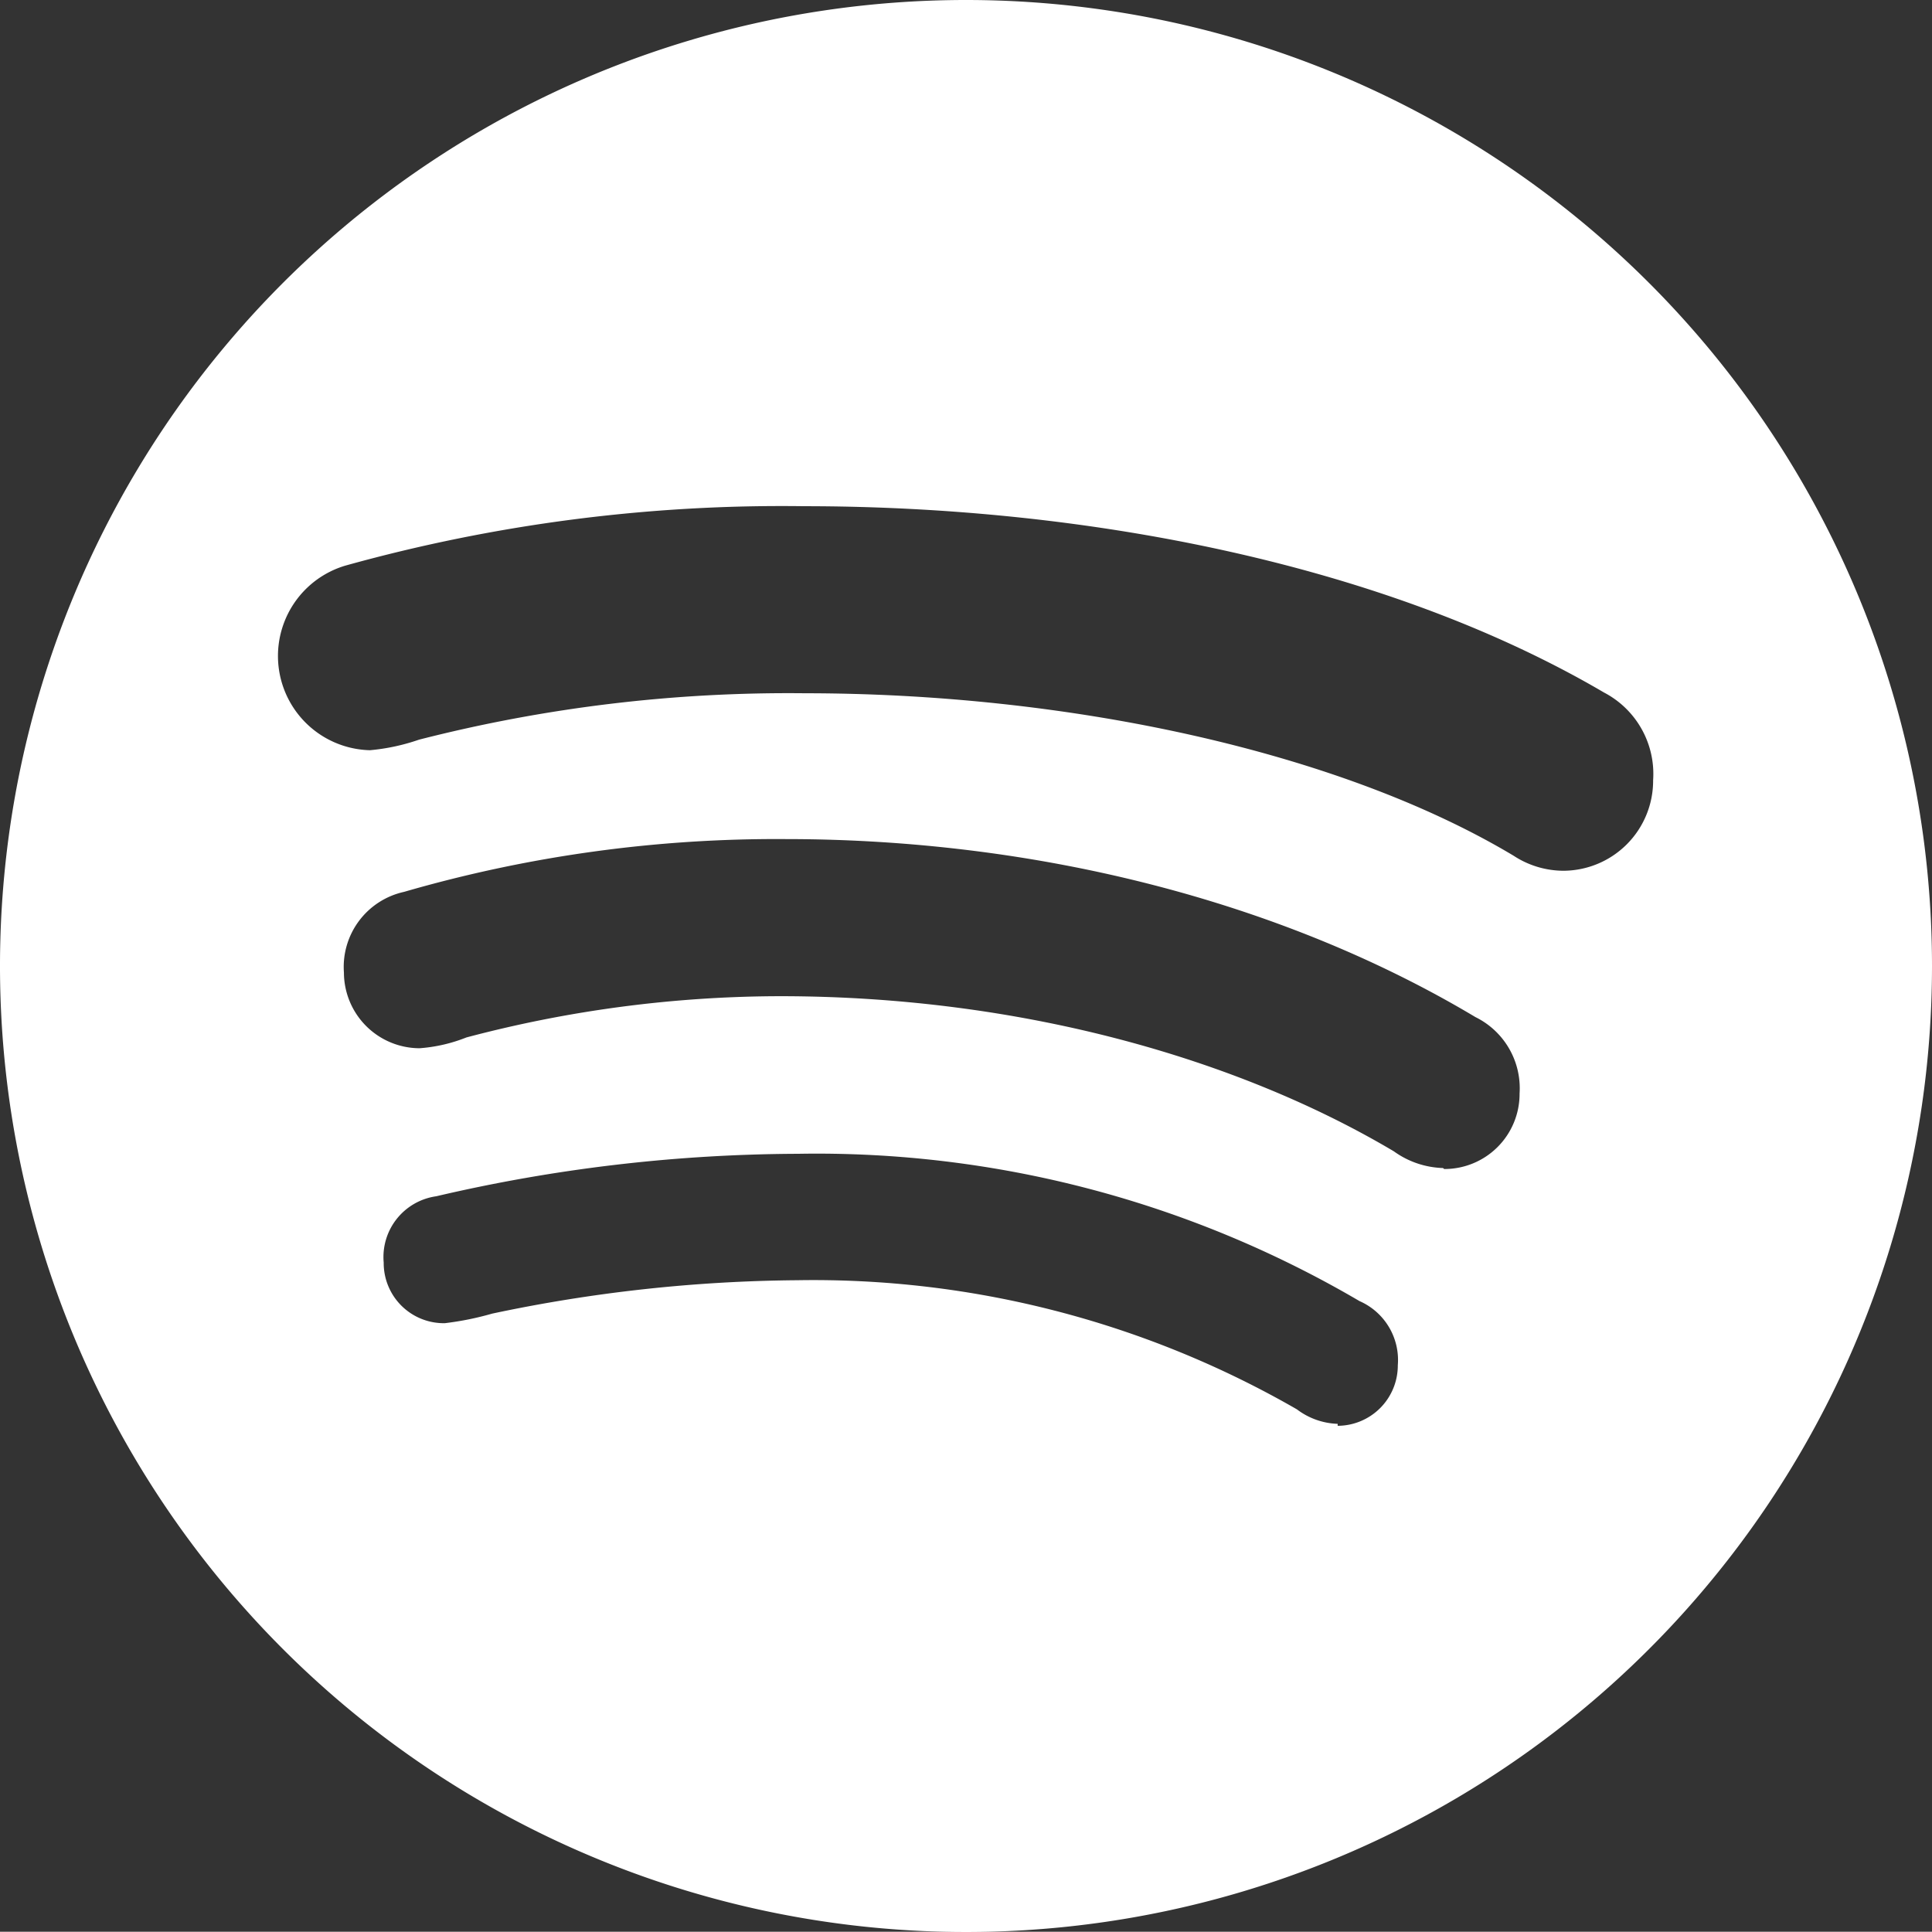
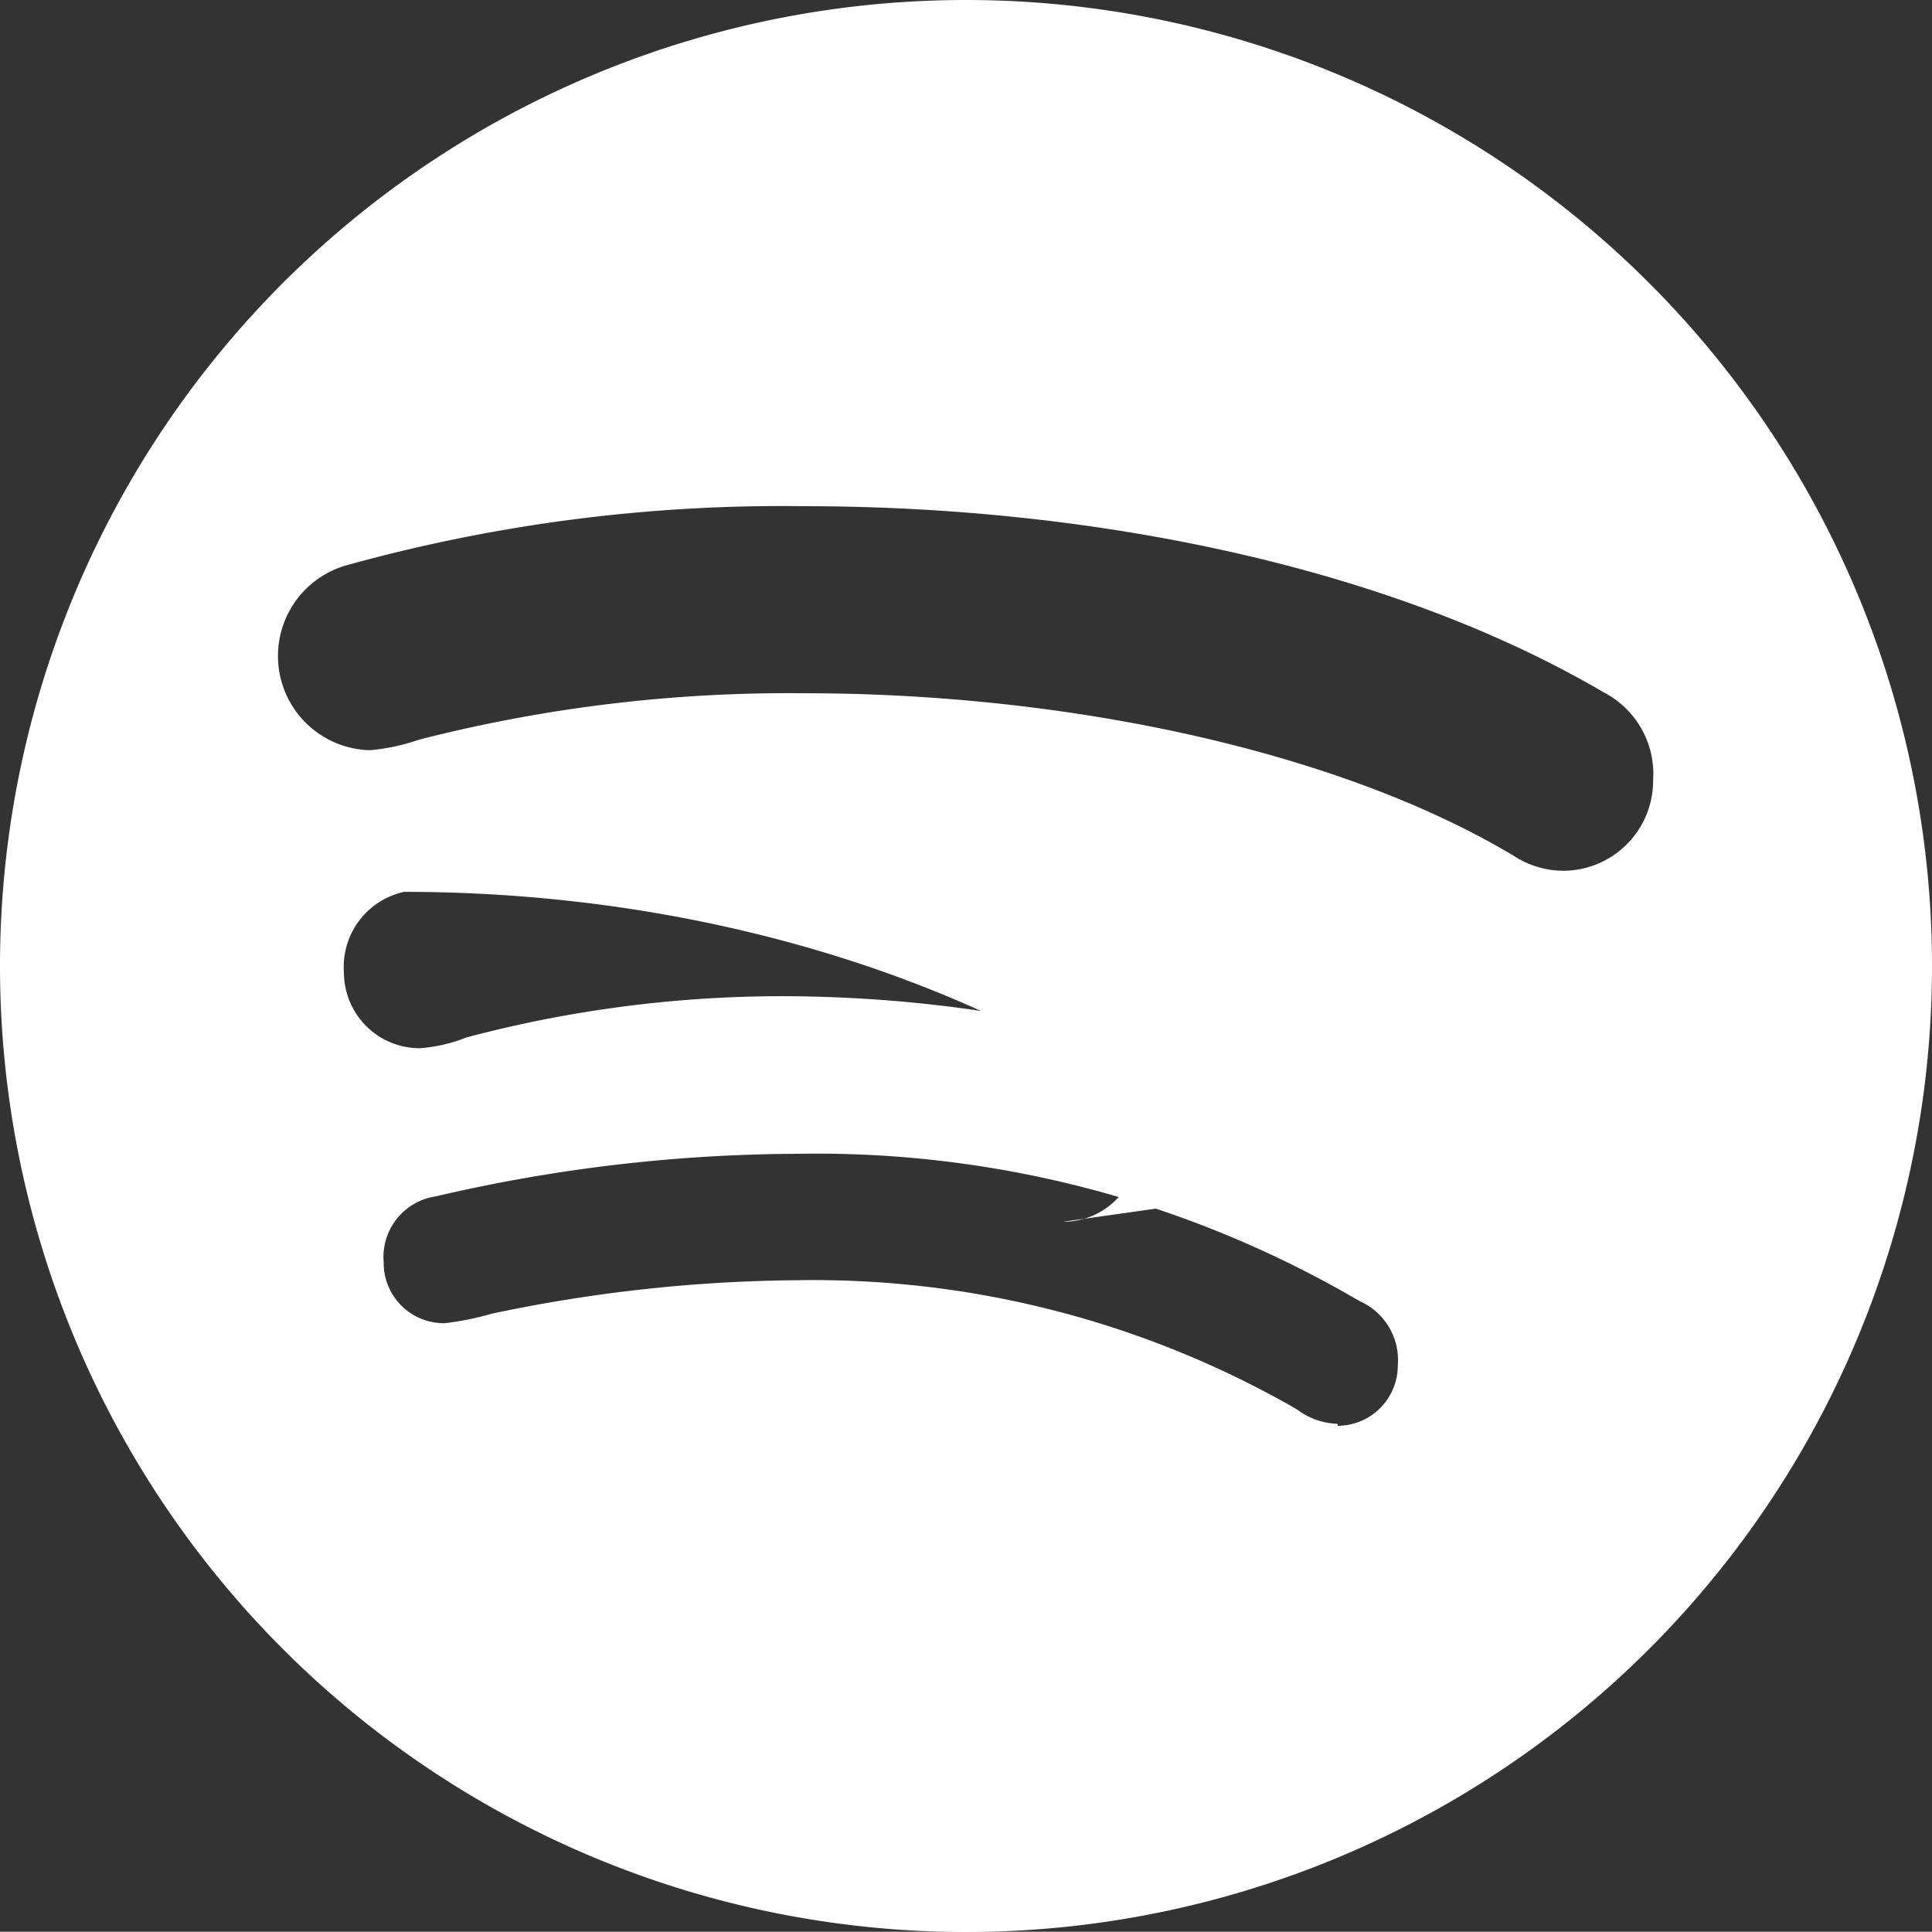
<svg xmlns="http://www.w3.org/2000/svg" id="Calque_1" data-name="Calque 1" viewBox="0 0 78.7 78.69">
  <rect x="0" y="0" width="78.7" height="78.69" fill="#333333" stroke="none" />
  <defs>
    <style>.cls-1{fill:#fff;}</style>
  </defs>
-   <path class="cls-1" d="M395.35,267a39.35,39.35,0,1,0,39.35,39.35A39.35,39.35,0,0,0,395.35,267Zm15.14,58a2.9,2.9,0,0,1-1.66-.59,39.48,39.48,0,0,0-20.36-5.26,62,62,0,0,0-12.42,1.36,12.2,12.2,0,0,1-1.93.39,2.45,2.45,0,0,1-2.49-2.47,2.5,2.5,0,0,1,2.14-2.7A65.56,65.56,0,0,1,388.5,314,43.71,43.71,0,0,1,411.38,320a2.62,2.62,0,0,1,1.56,2.61,2.46,2.46,0,0,1-2.45,2.47Zm4.29-10.42a3.6,3.6,0,0,1-2-.68c-6.4-3.8-15.27-6.32-25-6.32A50.14,50.14,0,0,0,375,309.26a6.4,6.4,0,0,1-1.91.44,3.09,3.09,0,0,1-3.08-3.08,3.13,3.13,0,0,1,2.45-3.29A54.51,54.51,0,0,1,388,301.18c10.3,0,20.27,2.57,28.1,7.25a3.23,3.23,0,0,1,1.8,3.11,3.06,3.06,0,0,1-3.07,3.08Zm4.88-12.11a3.72,3.72,0,0,1-2-.61c-7.13-4.27-18.18-6.62-28.87-6.62a60.66,60.66,0,0,0-15.72,1.89,8.39,8.39,0,0,1-2,.43,3.84,3.84,0,0,1-1-7.52,66.29,66.29,0,0,1,18.68-2.42c11.55,0,23.71,2.38,32.59,7.59a3.74,3.74,0,0,1,2,3.57,3.67,3.67,0,0,1-3.71,3.69Zm0,0" transform="translate(-356 -267)" />
+   <path class="cls-1" d="M395.35,267a39.35,39.35,0,1,0,39.35,39.35A39.35,39.35,0,0,0,395.35,267Zm15.14,58a2.9,2.9,0,0,1-1.66-.59,39.48,39.48,0,0,0-20.36-5.26,62,62,0,0,0-12.42,1.36,12.2,12.2,0,0,1-1.93.39,2.45,2.45,0,0,1-2.49-2.47,2.5,2.5,0,0,1,2.14-2.7A65.56,65.56,0,0,1,388.5,314,43.71,43.71,0,0,1,411.38,320a2.62,2.62,0,0,1,1.56,2.61,2.46,2.46,0,0,1-2.45,2.47Zm4.29-10.42a3.6,3.6,0,0,1-2-.68c-6.4-3.8-15.27-6.32-25-6.32A50.14,50.14,0,0,0,375,309.26a6.4,6.4,0,0,1-1.91.44,3.09,3.09,0,0,1-3.08-3.08,3.13,3.13,0,0,1,2.45-3.29c10.3,0,20.27,2.57,28.1,7.25a3.23,3.23,0,0,1,1.8,3.11,3.06,3.06,0,0,1-3.07,3.08Zm4.88-12.11a3.72,3.72,0,0,1-2-.61c-7.13-4.27-18.18-6.62-28.87-6.62a60.66,60.66,0,0,0-15.72,1.89,8.39,8.39,0,0,1-2,.43,3.84,3.84,0,0,1-1-7.52,66.29,66.29,0,0,1,18.68-2.42c11.55,0,23.71,2.38,32.59,7.59a3.74,3.74,0,0,1,2,3.57,3.67,3.67,0,0,1-3.71,3.69Zm0,0" transform="translate(-356 -267)" />
</svg>